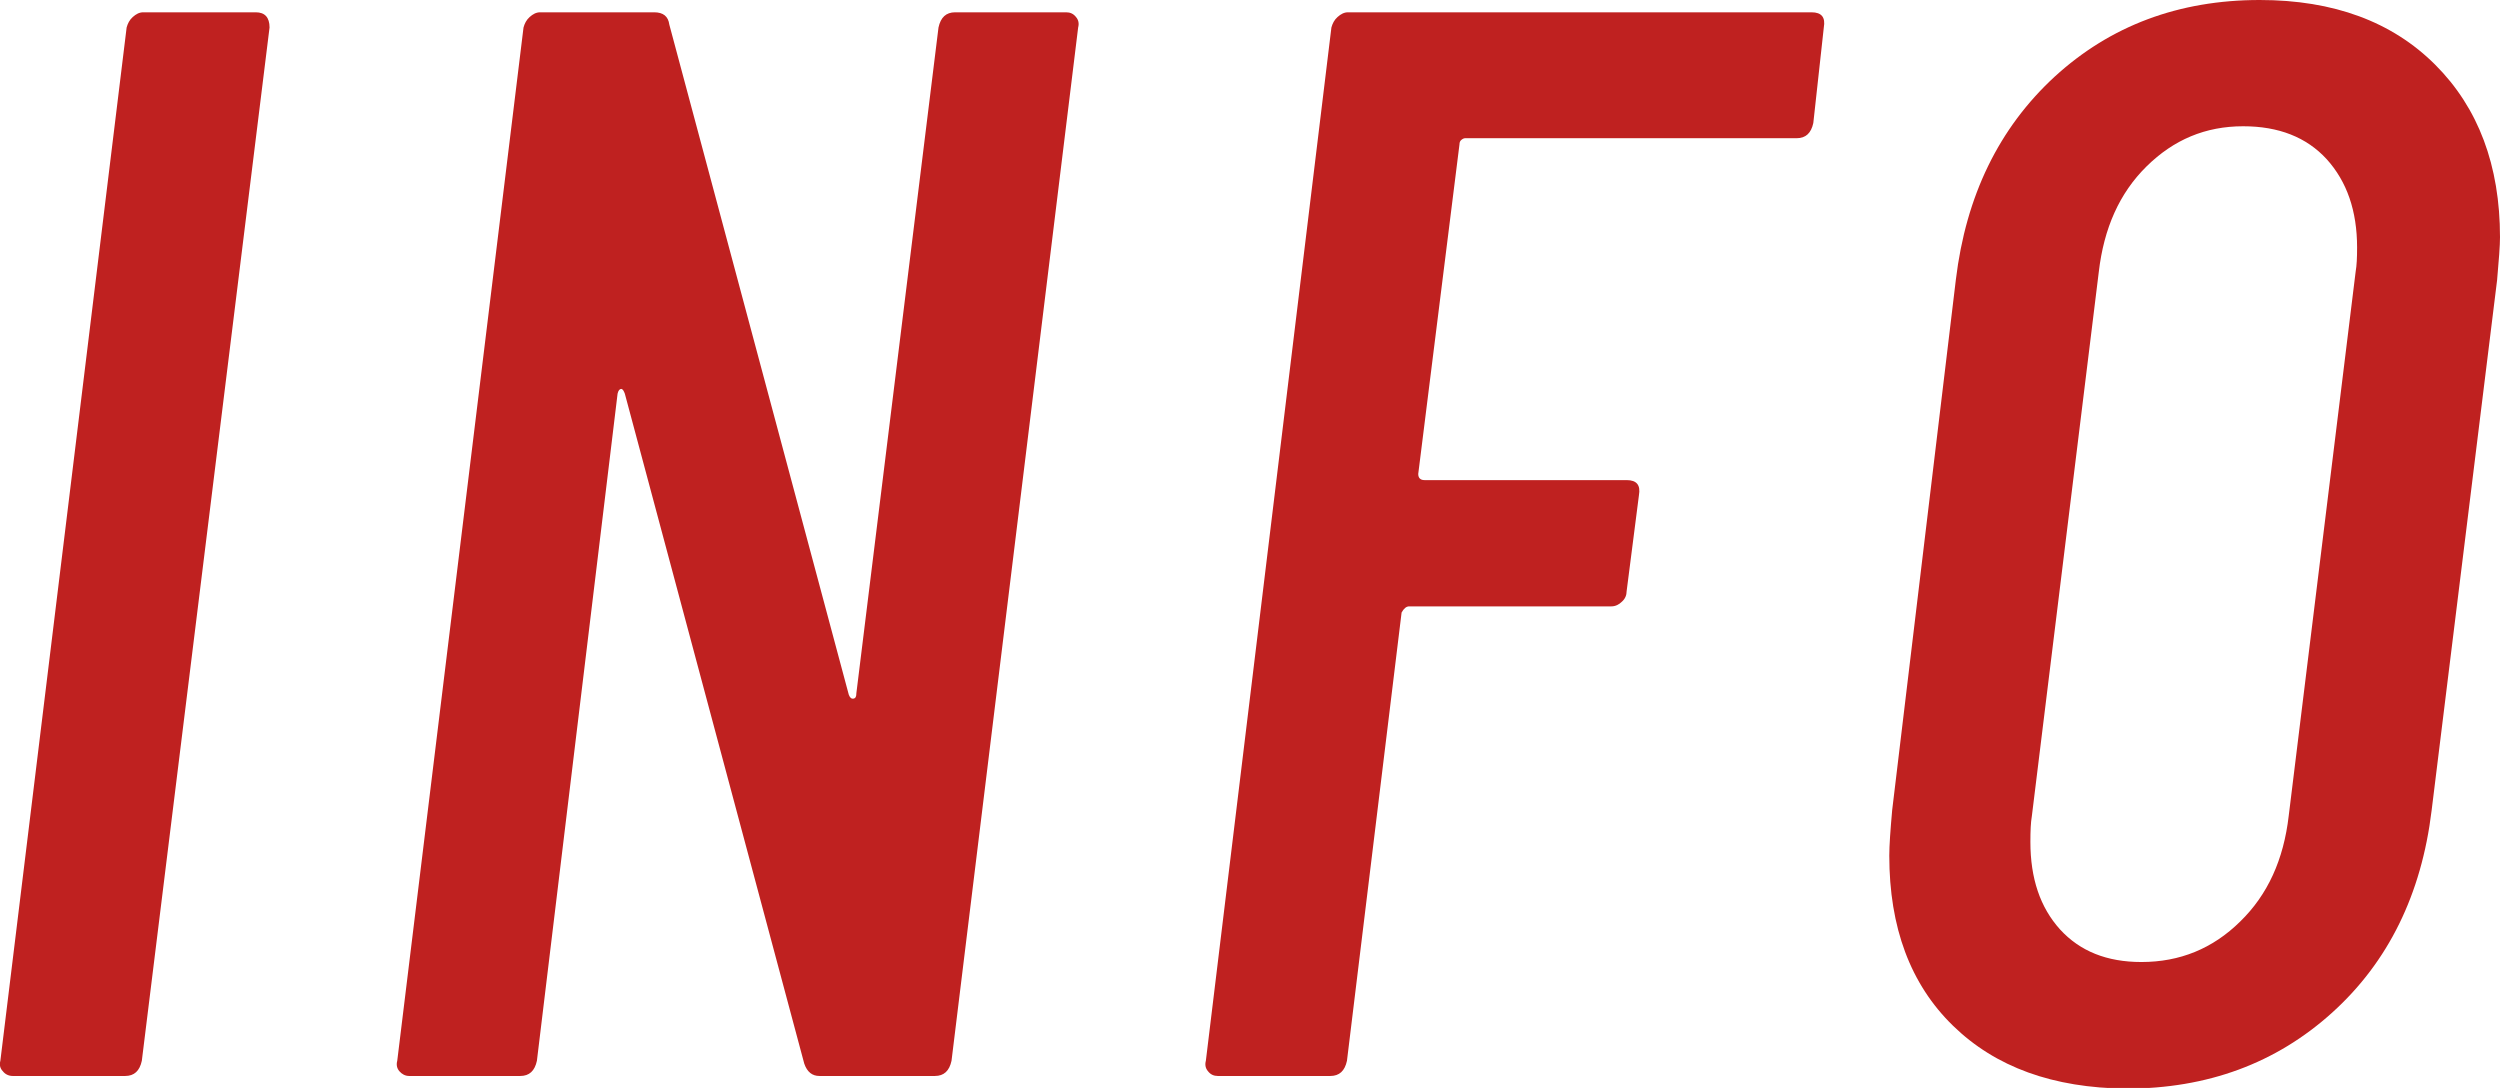
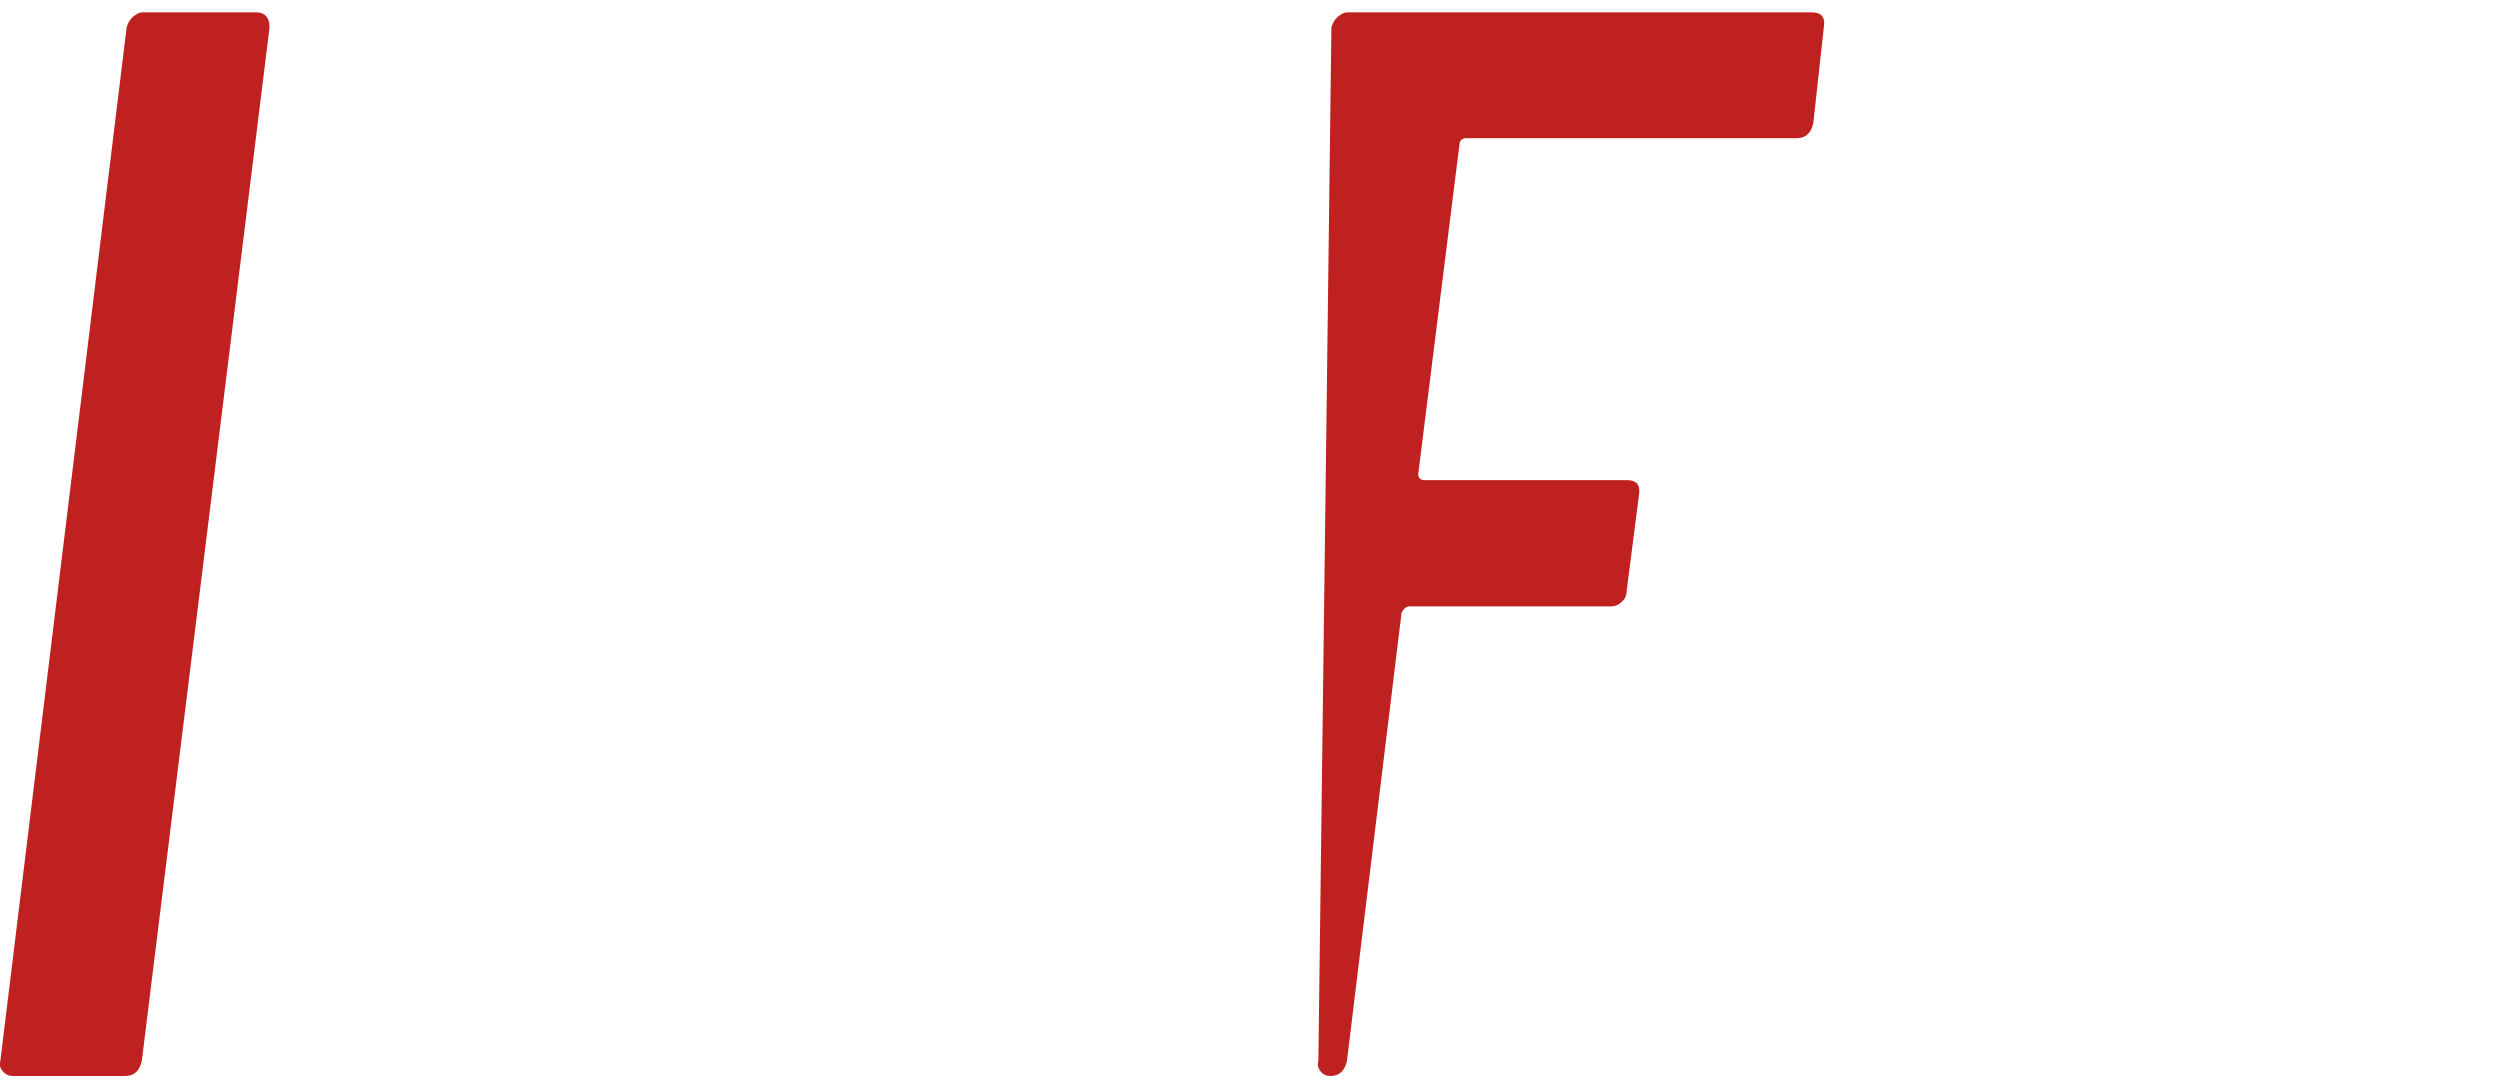
<svg xmlns="http://www.w3.org/2000/svg" version="1.1" id="レイヤー_1" x="0px" y="0px" viewBox="0 0 69.1 30.07" style="enable-background:new 0 0 69.1 30.07;" xml:space="preserve">
  <style type="text/css">
	.st0{fill:#BF2120;}
</style>
  <g>
    <path class="st0" d="M0.08,29.61C0,29.53-0.02,29.43,0.01,29.32L3.5,0.76c0.03-0.11,0.08-0.21,0.17-0.29s0.18-0.13,0.29-0.13h3.11   c0.25,0,0.38,0.14,0.38,0.42L3.92,29.32c-0.06,0.28-0.21,0.42-0.46,0.42H0.35C0.24,29.74,0.14,29.69,0.08,29.61z" />
-     <path class="st0" d="M11.04,29.61c-0.07-0.08-0.09-0.18-0.06-0.29l3.49-28.56c0.03-0.11,0.08-0.21,0.17-0.29s0.18-0.13,0.29-0.13   h3.15c0.25,0,0.39,0.11,0.42,0.34l4.96,18.52c0.03,0.08,0.07,0.12,0.13,0.11c0.06-0.01,0.08-0.06,0.08-0.15l2.27-18.4   c0.06-0.28,0.21-0.42,0.46-0.42h3.07c0.11,0,0.2,0.04,0.27,0.13c0.07,0.08,0.09,0.18,0.06,0.29L26.3,29.32   c-0.06,0.28-0.21,0.42-0.46,0.42h-3.19c-0.2,0-0.34-0.11-0.42-0.34l-4.96-18.52c-0.03-0.08-0.06-0.13-0.1-0.13s-0.08,0.04-0.1,0.13   l-2.23,18.44c-0.06,0.28-0.21,0.42-0.46,0.42h-3.07C11.2,29.74,11.11,29.69,11.04,29.61z" />
-     <path class="st0" d="M49.66,3.82H40.5c-0.03,0-0.06,0.01-0.1,0.04c-0.04,0.03-0.06,0.07-0.06,0.13L39.2,13.1   c0,0.11,0.06,0.17,0.17,0.17h5.59c0.28,0,0.39,0.14,0.34,0.42l-0.34,2.65c0,0.11-0.04,0.21-0.13,0.29   c-0.08,0.08-0.18,0.13-0.29,0.13h-5.59c-0.08,0-0.15,0.06-0.21,0.17l-1.51,12.39c-0.06,0.28-0.21,0.42-0.46,0.42h-3.11   c-0.11,0-0.2-0.04-0.27-0.13c-0.07-0.08-0.09-0.18-0.06-0.29L36.8,0.76c0.03-0.11,0.08-0.21,0.17-0.29s0.18-0.13,0.29-0.13h12.81   c0.28,0,0.39,0.14,0.34,0.42L50.12,3.4C50.06,3.68,49.91,3.82,49.66,3.82z" />
-     <path class="st0" d="M53.98,28.35c-1.18-1.15-1.76-2.72-1.76-4.7c0-0.28,0.03-0.7,0.08-1.26l1.76-14.66   c0.28-2.32,1.19-4.19,2.73-5.61C58.33,0.71,60.22,0,62.46,0c2.04,0,3.66,0.6,4.85,1.79c1.19,1.19,1.79,2.78,1.79,4.77   c0,0.22-0.03,0.62-0.08,1.18l-1.81,14.66c-0.28,2.32-1.2,4.19-2.75,5.59c-1.55,1.4-3.45,2.1-5.69,2.1   C56.75,30.07,55.16,29.5,53.98,28.35z M61.92,25.47c0.76-0.74,1.2-1.71,1.34-2.92l1.85-15.04c0.03-0.17,0.04-0.39,0.04-0.67   c0-1.01-0.28-1.82-0.84-2.44C63.75,3.79,62.98,3.49,62,3.49c-1.04,0-1.92,0.37-2.67,1.11s-1.18,1.71-1.32,2.92l-1.85,15.04   c-0.03,0.17-0.04,0.41-0.04,0.71c0,1.01,0.27,1.81,0.82,2.42c0.55,0.6,1.29,0.9,2.25,0.9C60.25,26.59,61.16,26.22,61.92,25.47z" />
+     <path class="st0" d="M49.66,3.82H40.5c-0.03,0-0.06,0.01-0.1,0.04c-0.04,0.03-0.06,0.07-0.06,0.13L39.2,13.1   c0,0.11,0.06,0.17,0.17,0.17h5.59c0.28,0,0.39,0.14,0.34,0.42l-0.34,2.65c0,0.11-0.04,0.21-0.13,0.29   c-0.08,0.08-0.18,0.13-0.29,0.13h-5.59c-0.08,0-0.15,0.06-0.21,0.17l-1.51,12.39c-0.06,0.28-0.21,0.42-0.46,0.42c-0.11,0-0.2-0.04-0.27-0.13c-0.07-0.08-0.09-0.18-0.06-0.29L36.8,0.76c0.03-0.11,0.08-0.21,0.17-0.29s0.18-0.13,0.29-0.13h12.81   c0.28,0,0.39,0.14,0.34,0.42L50.12,3.4C50.06,3.68,49.91,3.82,49.66,3.82z" />
  </g>
</svg>